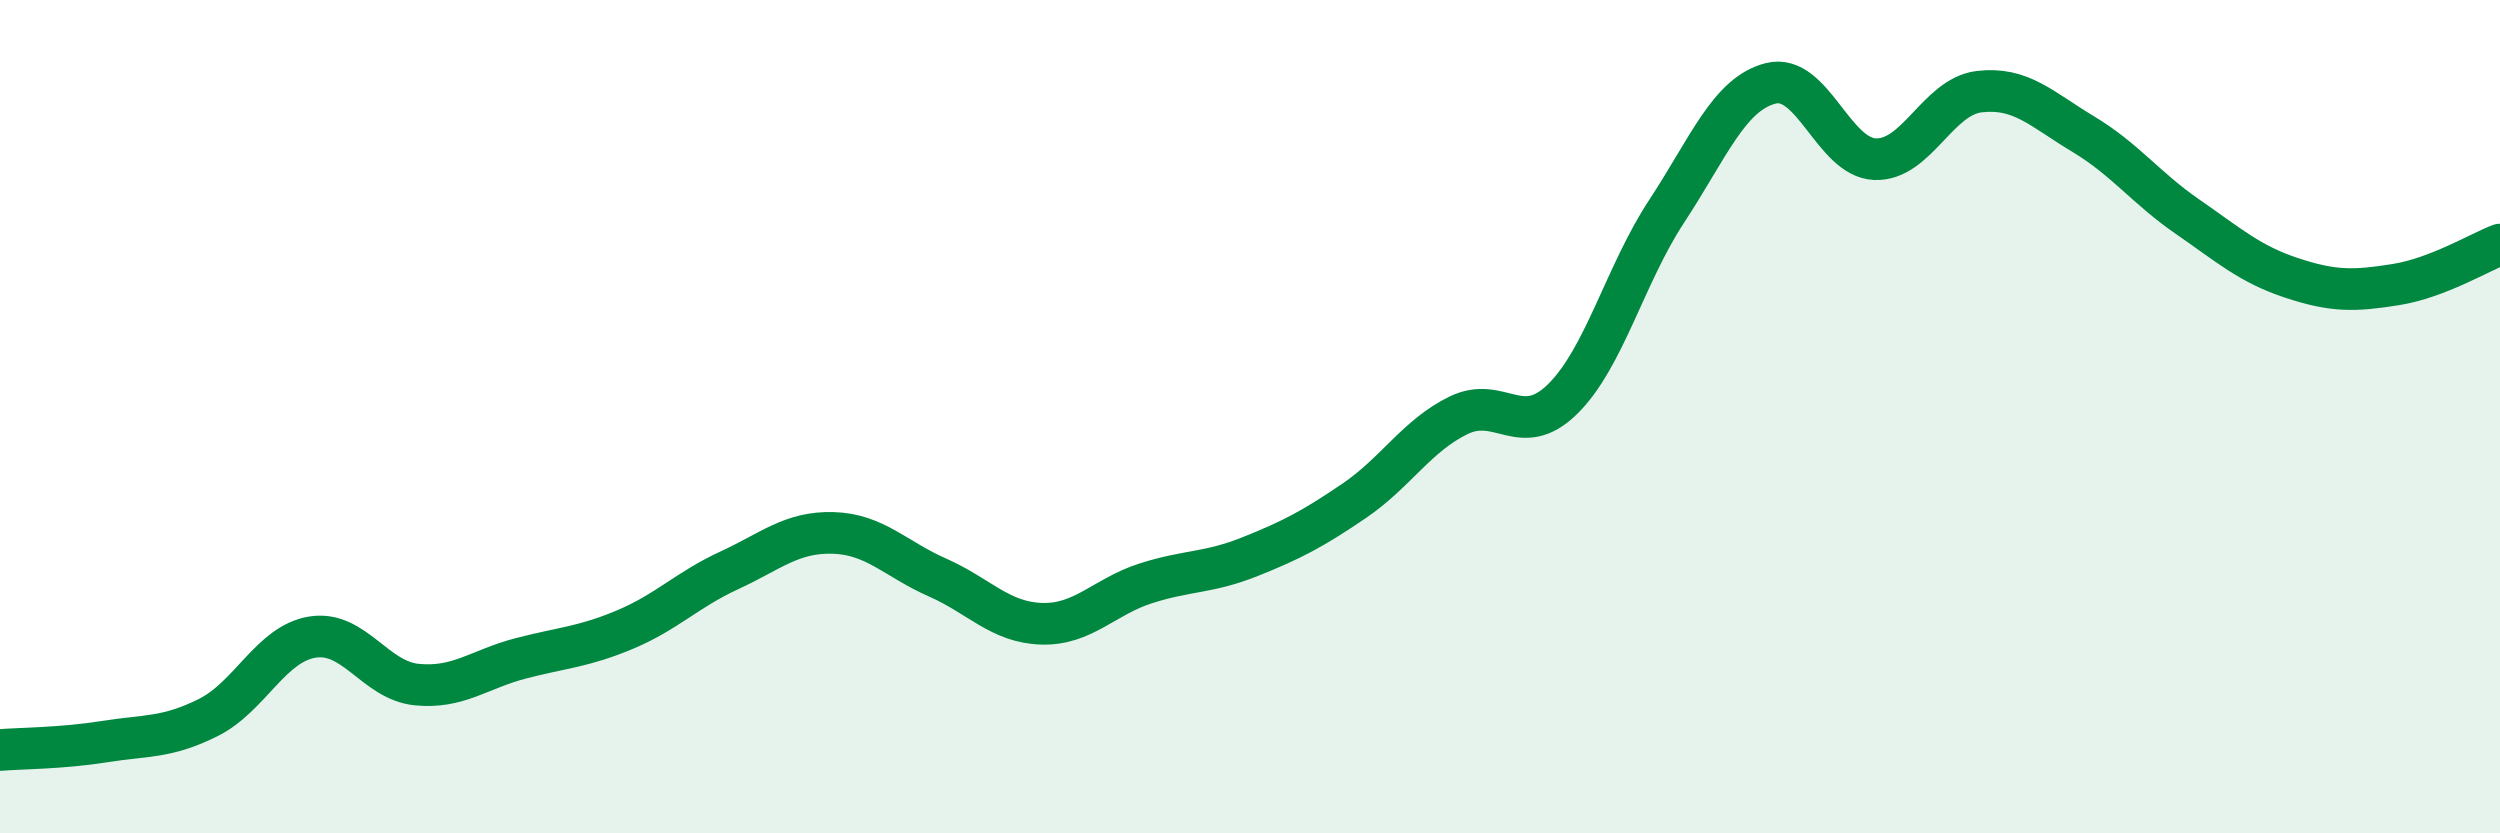
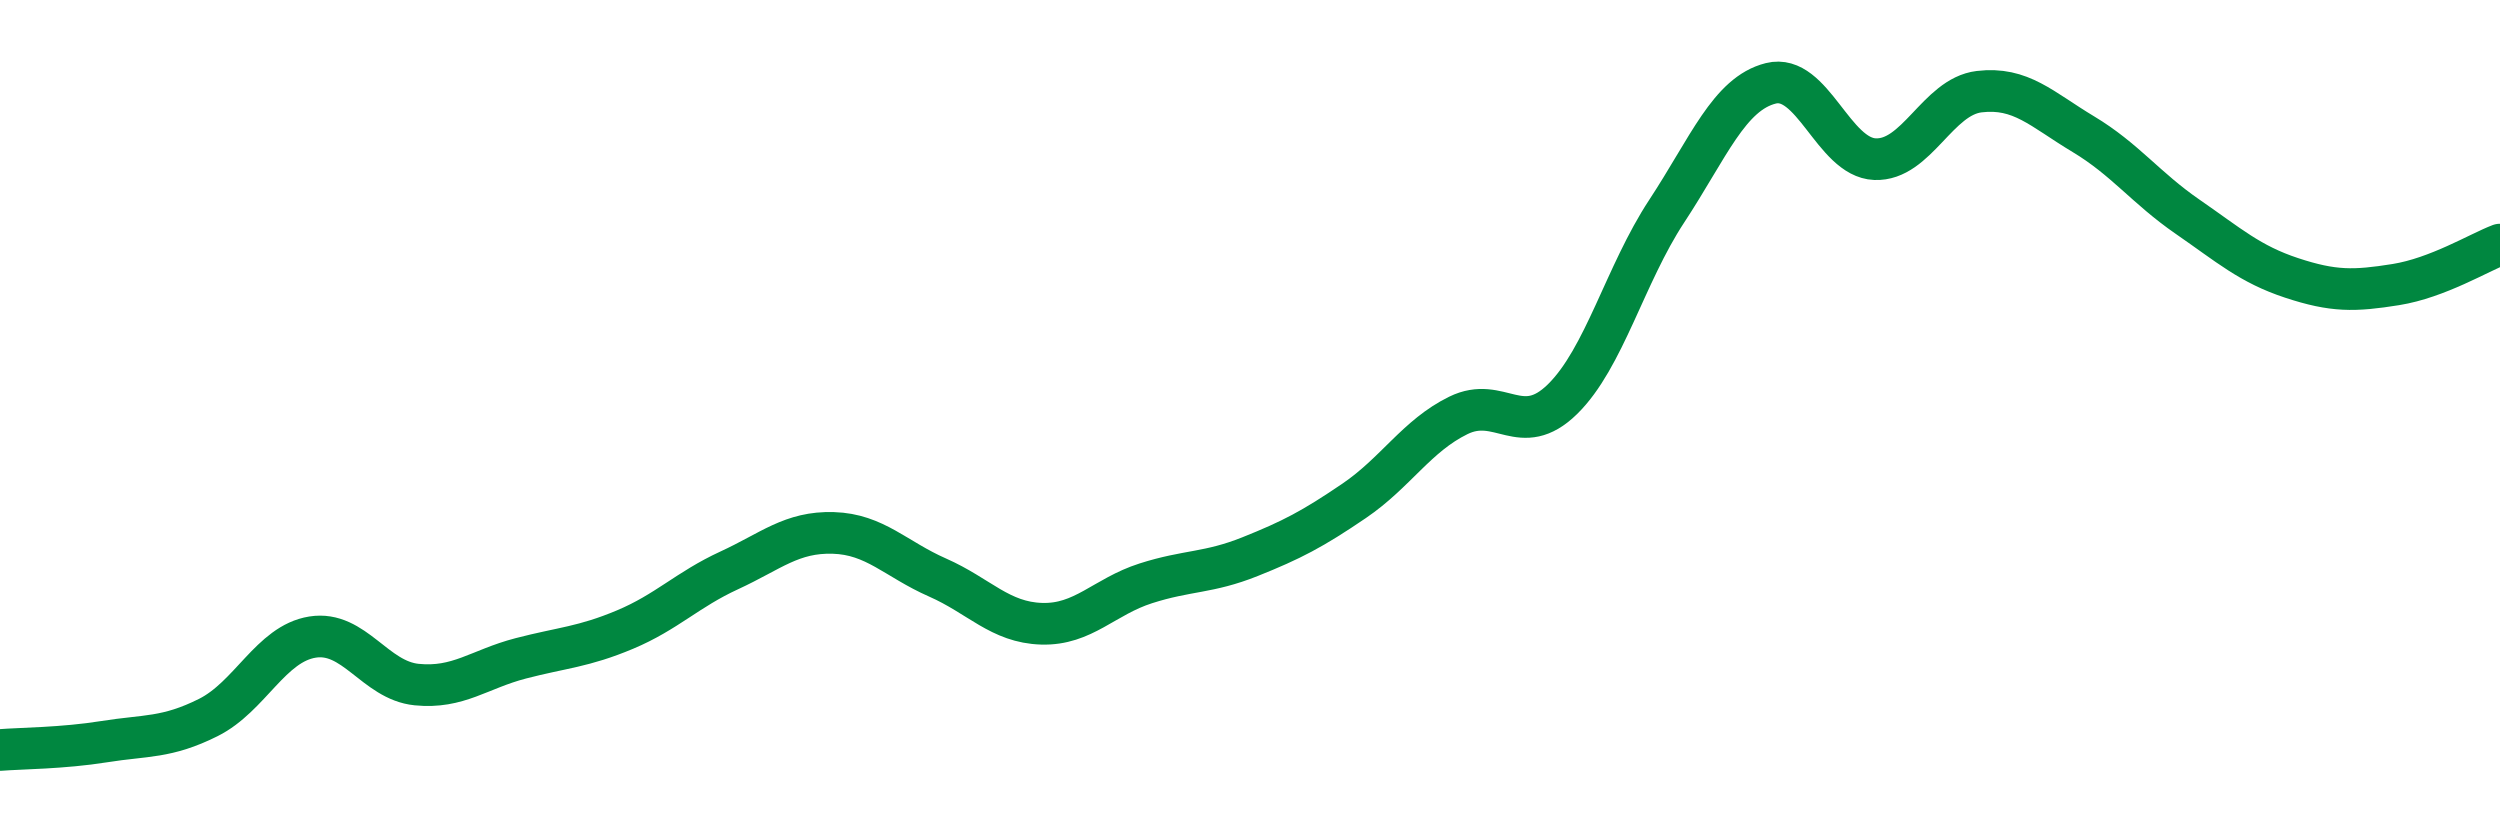
<svg xmlns="http://www.w3.org/2000/svg" width="60" height="20" viewBox="0 0 60 20">
-   <path d="M 0,18 C 0.5,17.96 1.5,17.96 2.5,17.8 C 3.5,17.64 4,17.72 5,17.22 C 6,16.72 6.5,15.45 7.5,15.29 C 8.5,15.13 9,16.33 10,16.43 C 11,16.53 11.5,16.06 12.5,15.8 C 13.5,15.54 14,15.53 15,15.11 C 16,14.69 16.5,14.15 17.5,13.69 C 18.5,13.23 19,12.76 20,12.79 C 21,12.82 21.5,13.42 22.5,13.86 C 23.5,14.3 24,14.94 25,14.97 C 26,15 26.5,14.32 27.5,14 C 28.5,13.68 29,13.76 30,13.36 C 31,12.96 31.5,12.7 32.5,12.02 C 33.5,11.34 34,10.46 35,9.97 C 36,9.48 36.5,10.56 37.5,9.58 C 38.5,8.6 39,6.59 40,5.07 C 41,3.55 41.5,2.25 42.5,2 C 43.5,1.75 44,3.78 45,3.82 C 46,3.86 46.5,2.32 47.5,2.2 C 48.5,2.08 49,2.62 50,3.22 C 51,3.82 51.5,4.51 52.5,5.2 C 53.5,5.89 54,6.34 55,6.67 C 56,7 56.5,6.99 57.5,6.83 C 58.5,6.67 59.5,6.06 60,5.87L60 20L0 20Z" fill="#008740" opacity="0.1" stroke-linecap="round" stroke-linejoin="round" />
  <path d="M 0,18 C 0.5,17.96 1.5,17.96 2.5,17.8 C 3.5,17.64 4,17.72 5,17.22 C 6,16.72 6.5,15.45 7.5,15.29 C 8.5,15.13 9,16.33 10,16.43 C 11,16.53 11.5,16.06 12.5,15.8 C 13.5,15.54 14,15.53 15,15.11 C 16,14.69 16.5,14.15 17.5,13.69 C 18.5,13.23 19,12.76 20,12.79 C 21,12.82 21.5,13.42 22.5,13.86 C 23.5,14.3 24,14.94 25,14.97 C 26,15 26.5,14.32 27.5,14 C 28.5,13.68 29,13.76 30,13.36 C 31,12.96 31.5,12.7 32.5,12.02 C 33.5,11.34 34,10.46 35,9.97 C 36,9.48 36.5,10.56 37.5,9.58 C 38.5,8.6 39,6.59 40,5.07 C 41,3.55 41.5,2.25 42.5,2 C 43.5,1.75 44,3.78 45,3.82 C 46,3.86 46.5,2.32 47.5,2.2 C 48.5,2.08 49,2.62 50,3.22 C 51,3.82 51.5,4.51 52.5,5.2 C 53.5,5.89 54,6.34 55,6.67 C 56,7 56.5,6.99 57.5,6.83 C 58.5,6.67 59.5,6.06 60,5.87" stroke="#008740" stroke-width="1" fill="none" stroke-linecap="round" stroke-linejoin="round" />
</svg>